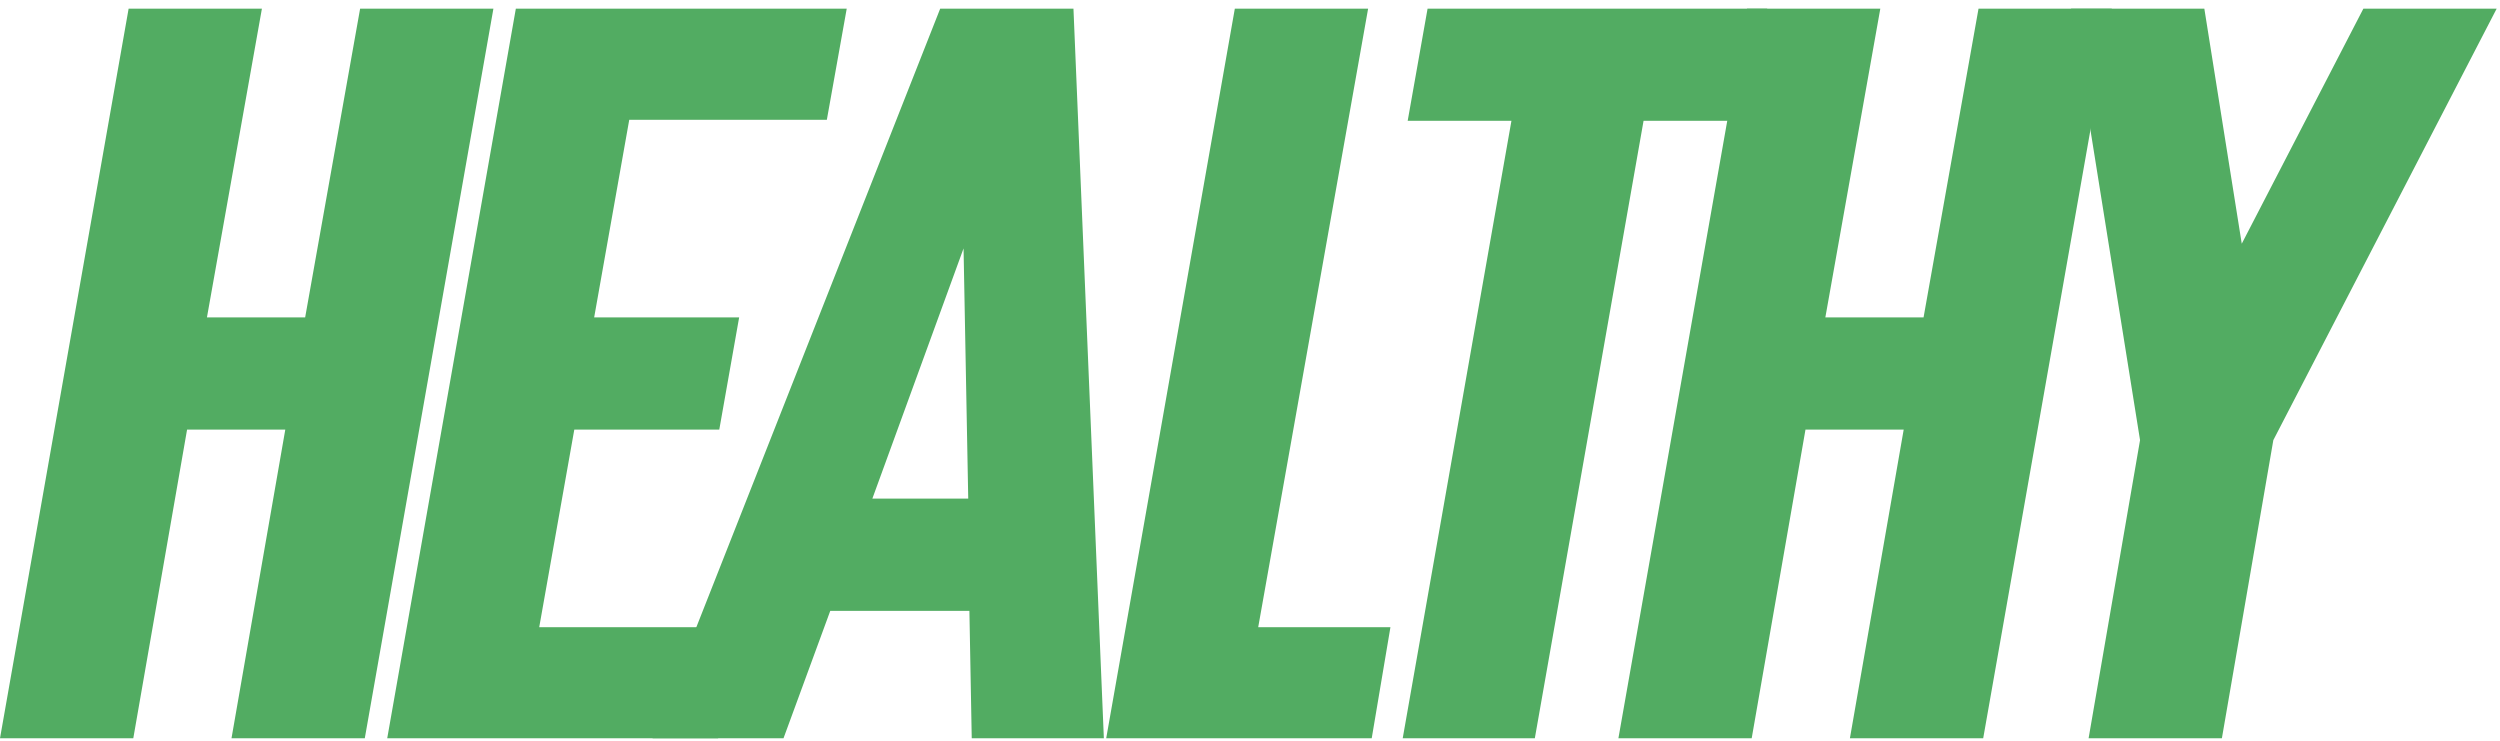
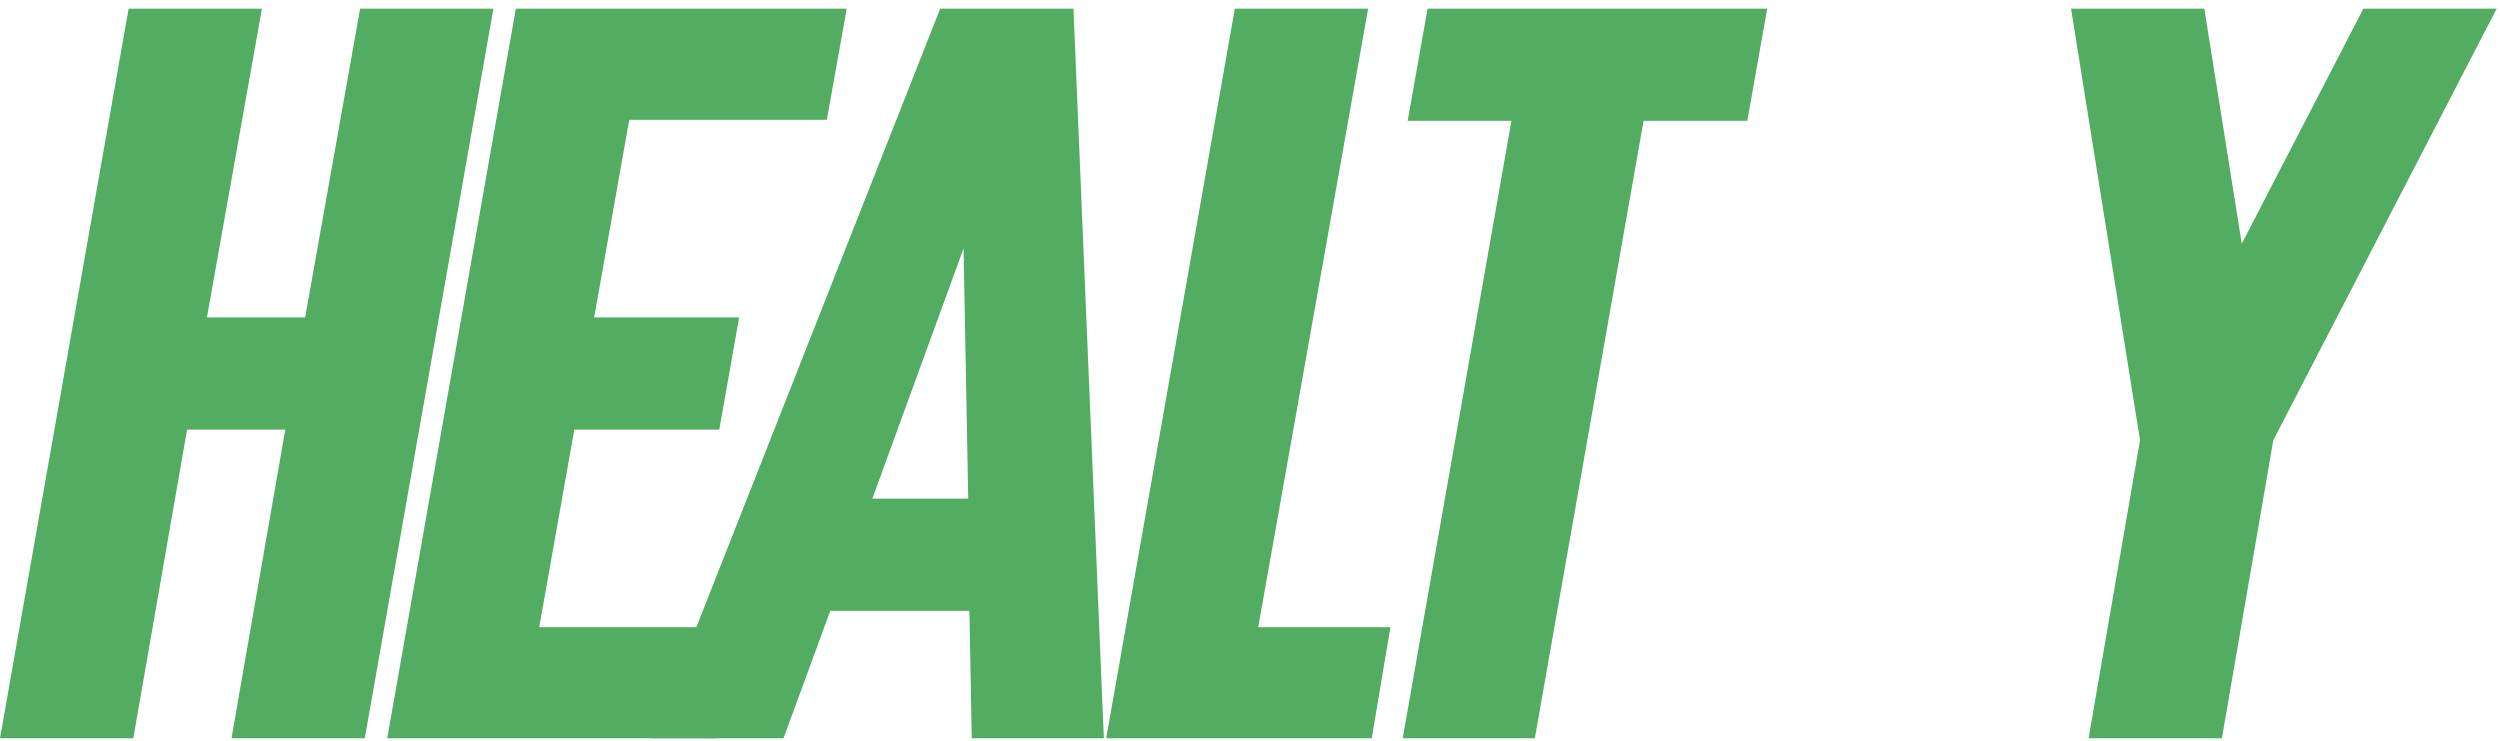
<svg xmlns="http://www.w3.org/2000/svg" width="263" height="78" viewBox="0 0 263 78" fill="none">
  <path d="M0 77.668L13.53 0.915H27.552L21.771 33.388H32.103L37.884 0.915H51.906L38.376 77.668H24.354L30.012 45.196H19.68L14.022 77.668H0Z" fill="#52AC62" />
  <path d="M40.736 77.668L54.266 0.915H89.075L86.984 12.601H66.197L62.507 33.388H77.759L75.668 45.196H60.416L56.726 65.983H77.513L75.545 77.668H40.736Z" fill="#52AC62" />
  <path d="M98.906 0.915H112.928L116.126 77.668H102.227L101.981 64.26H87.344L82.424 77.668H68.648L98.906 0.915ZM91.772 52.453H101.858L101.366 26.131L91.772 52.453Z" fill="#52AC62" />
  <path d="M143.925 0.915L132.363 65.983H146.273L144.305 77.668H116.373L129.903 0.915H143.925Z" fill="#52AC62" />
  <path d="M159.004 12.705H148.089L150.18 0.915H185.909L183.818 12.705H172.903L161.464 77.667H147.565L159.004 12.705Z" fill="#52AC62" />
-   <path d="M170.256 77.668L183.786 0.915H197.808L192.027 33.388H202.359L208.14 0.915H222.162L208.632 77.668H194.61L200.268 45.196H189.936L184.278 77.668H170.256Z" fill="#52AC62" />
  <path d="M231.897 0.915L235.833 25.639L248.625 0.915H262.647L239.154 46.303L233.742 77.668H219.72L225.132 46.303L217.875 0.915H231.897Z" fill="#52AC62" />
</svg>